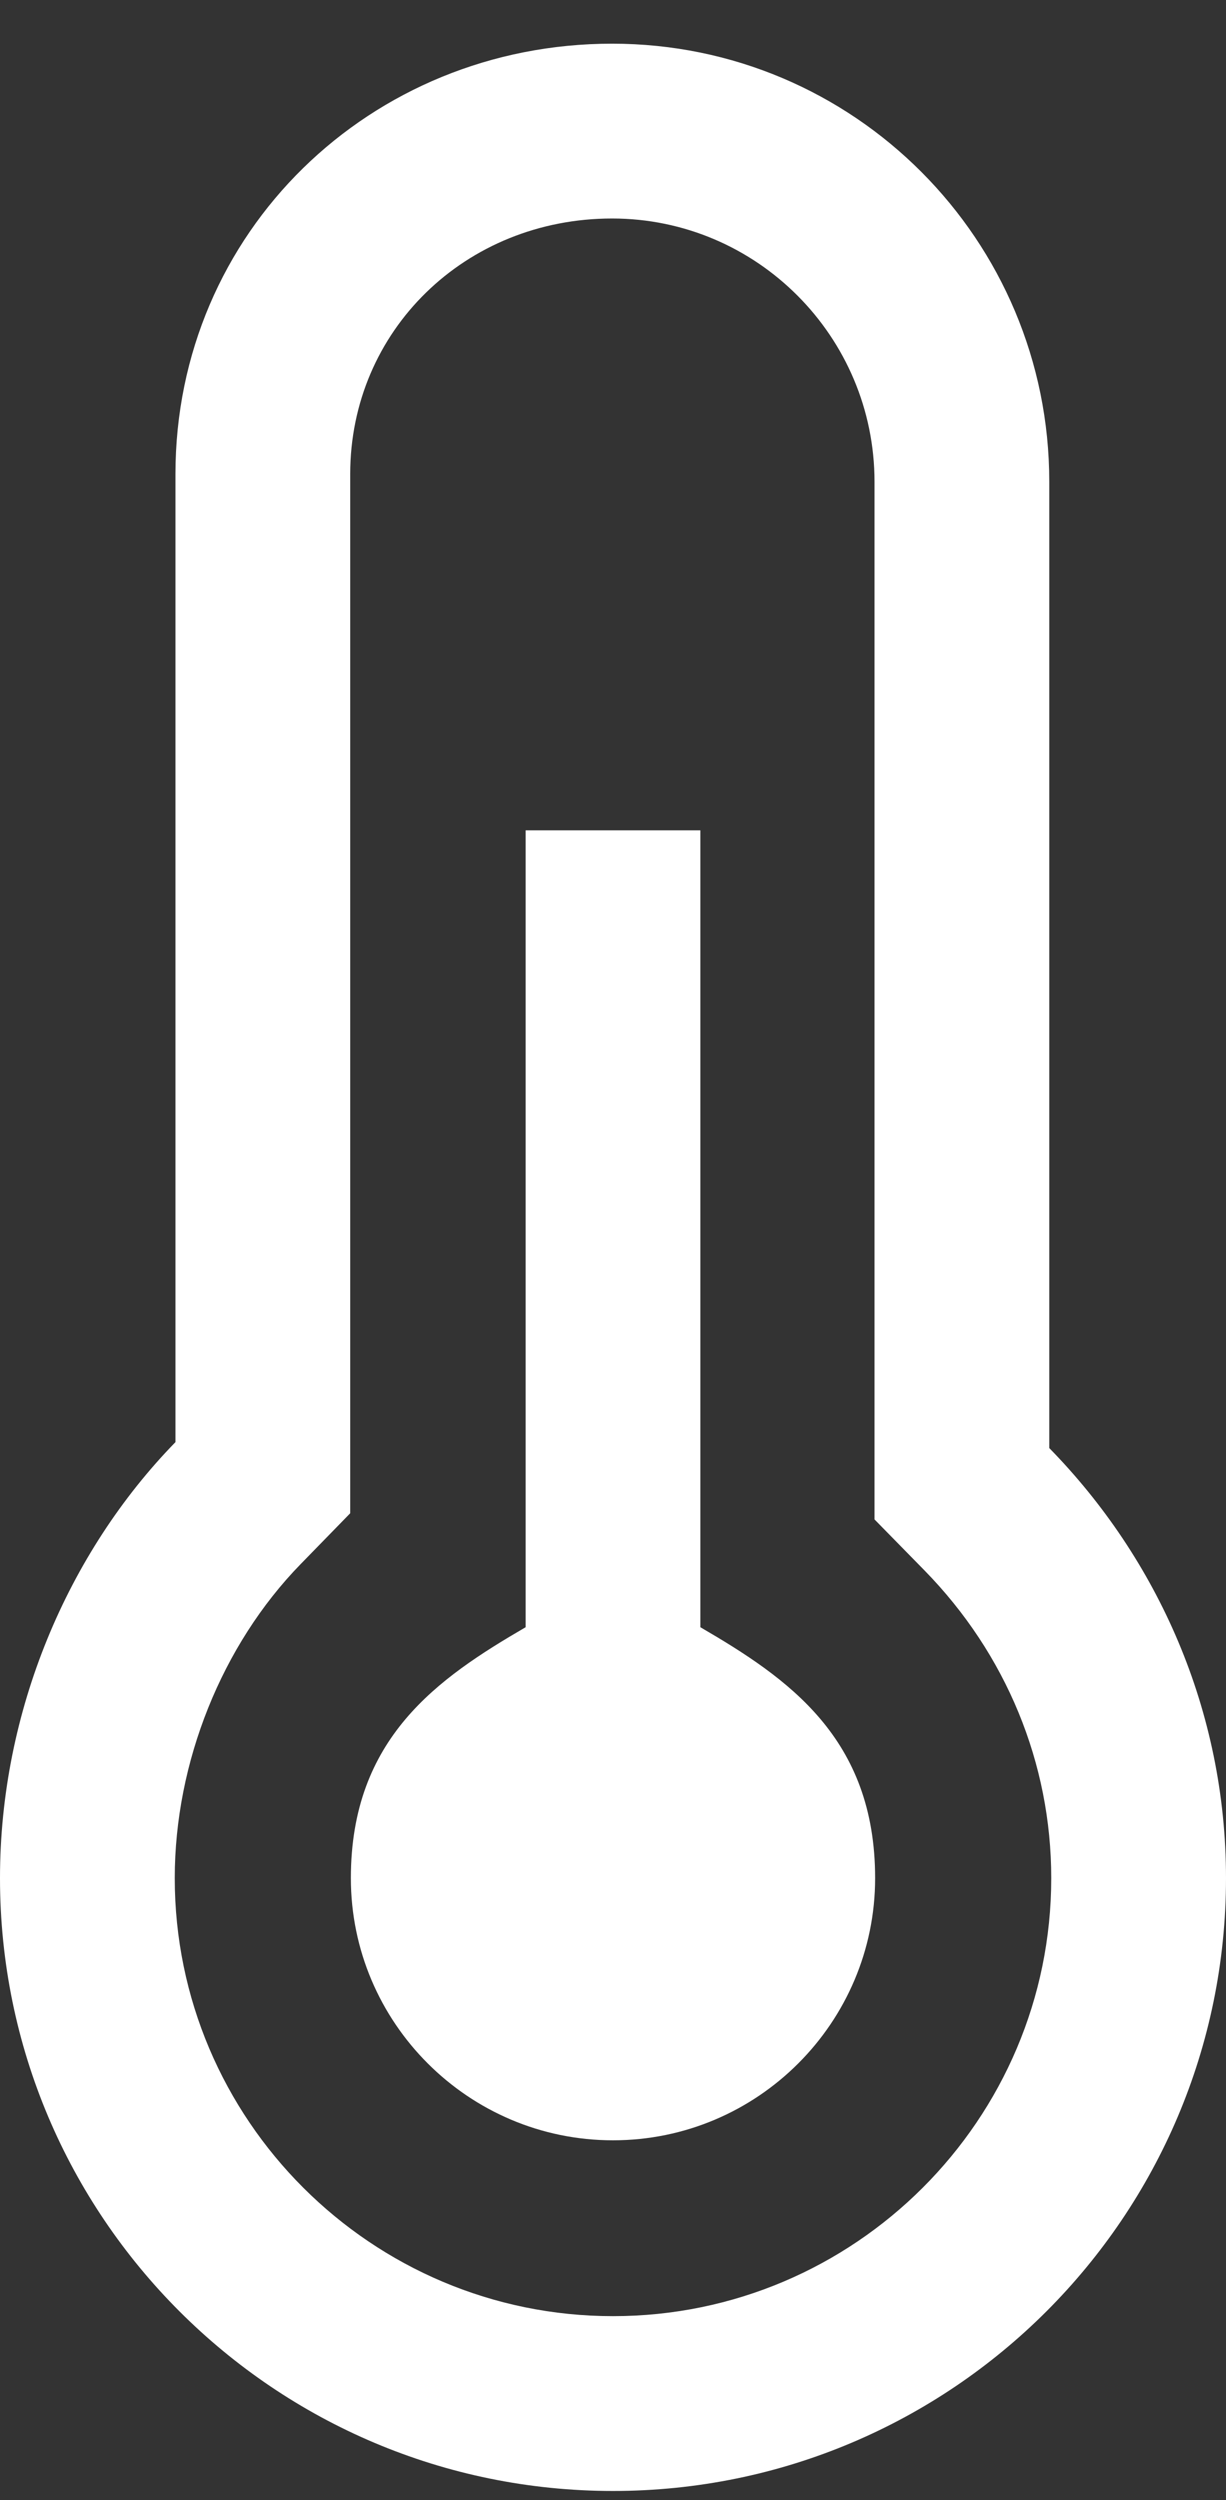
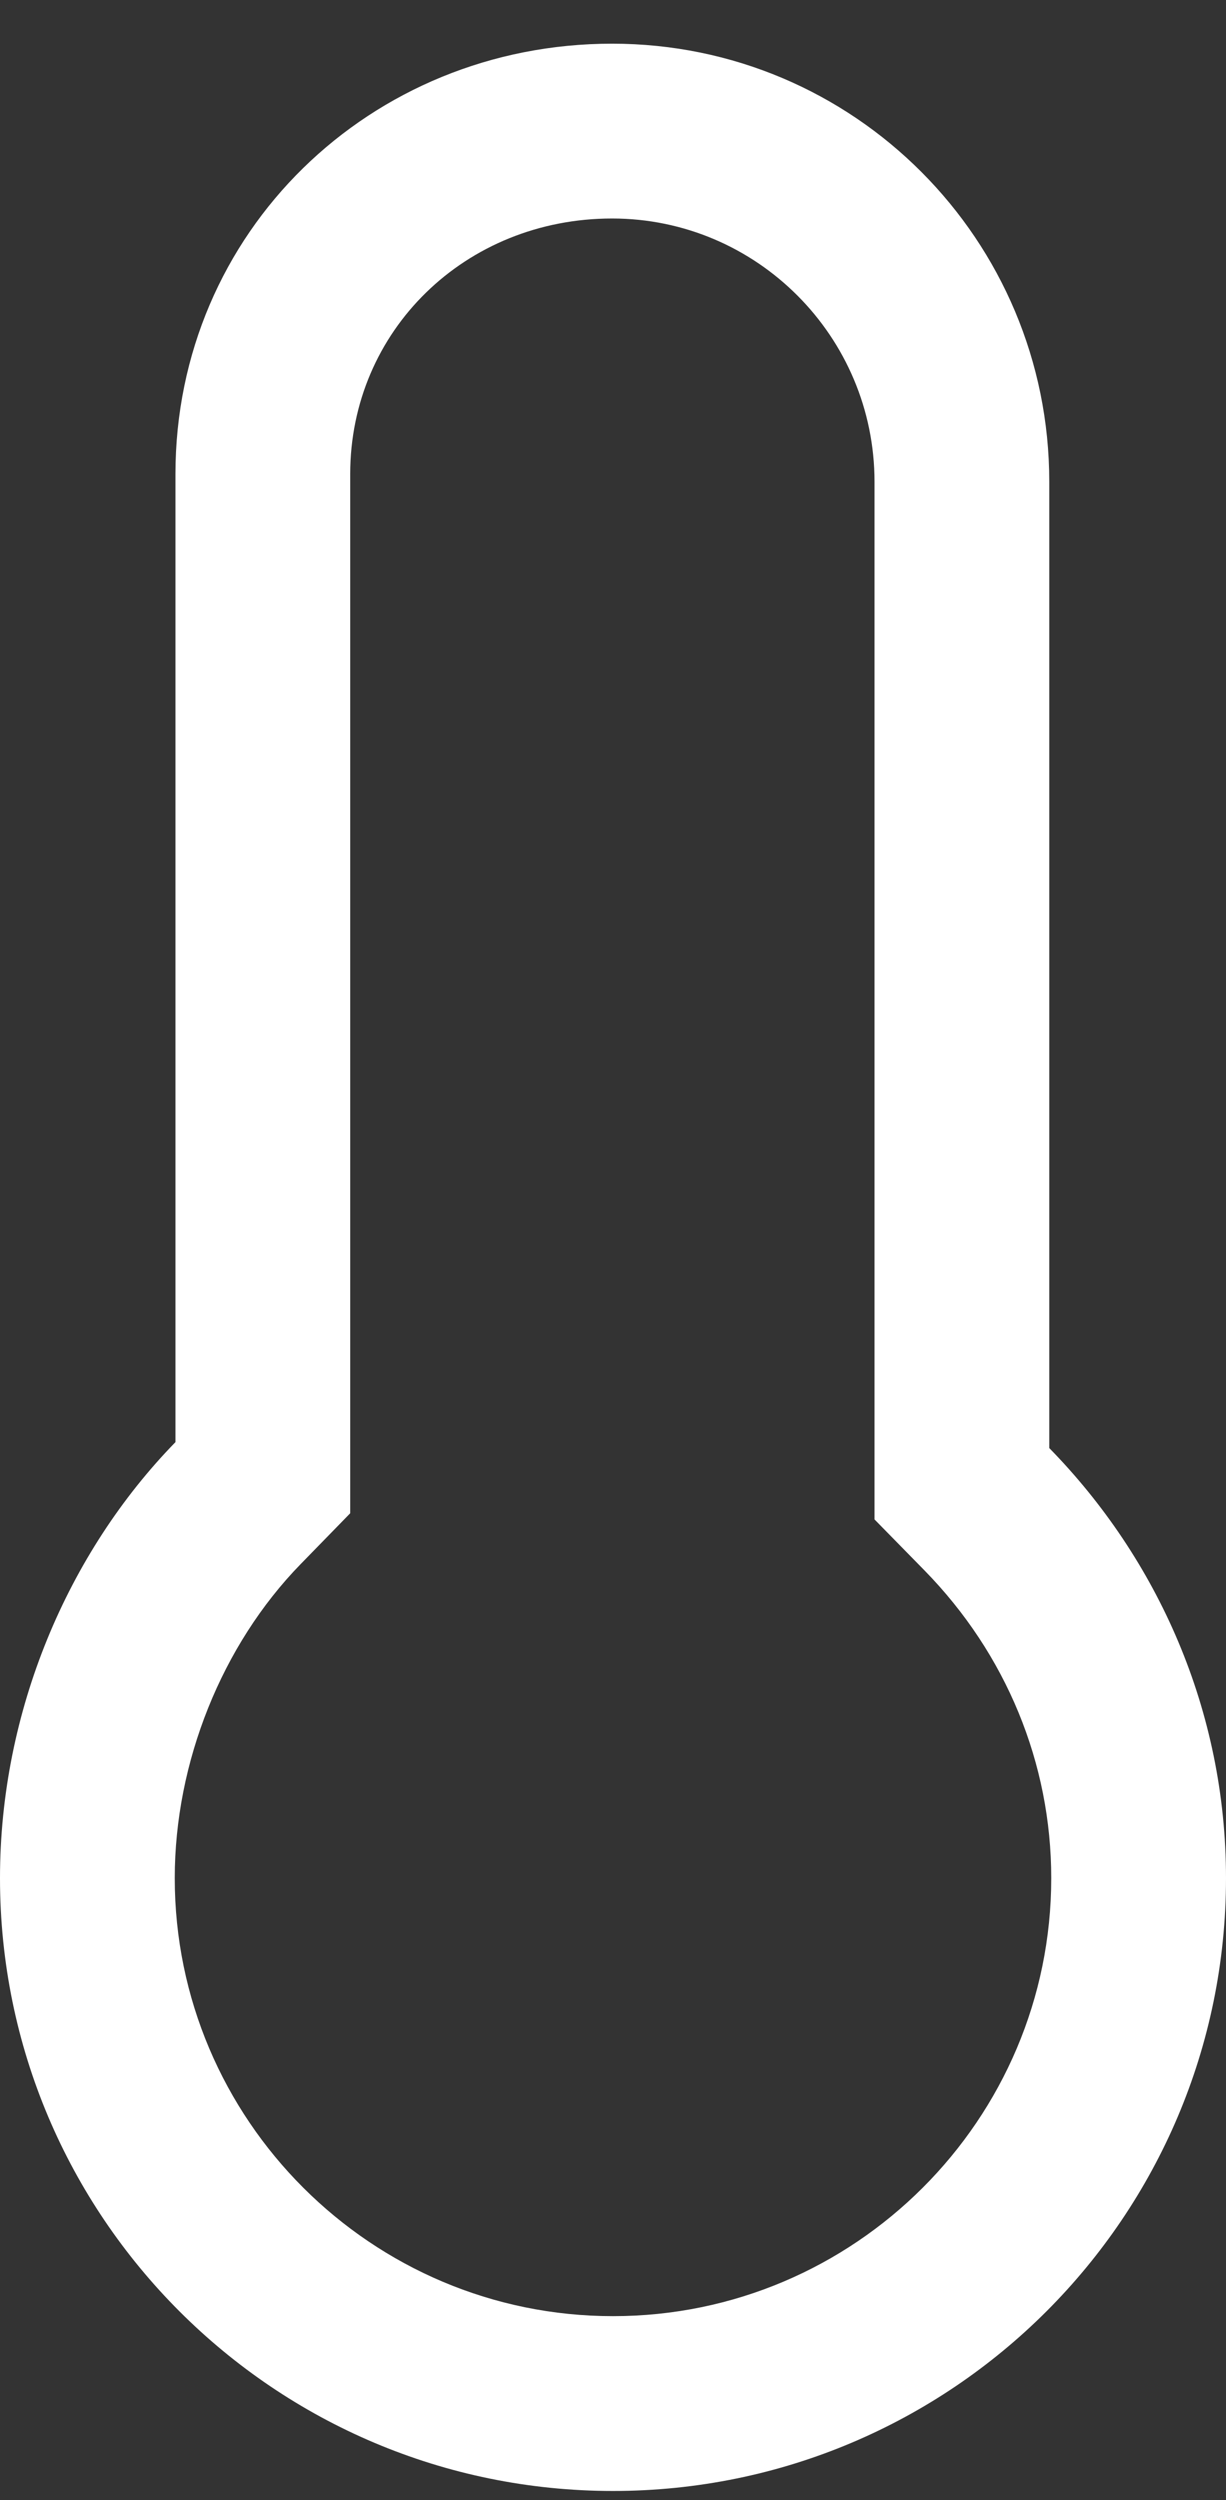
<svg xmlns="http://www.w3.org/2000/svg" width="26" height="53" viewBox="0 0 26 53" fill="none">
  <rect x="0" y="0" width="26" height="53" fill="#333333" stroke="none" />
-   <path d="M22.252 30.698V10.213C22.252 5.084 18.113 0.926 12.981 0.926C7.853 0.926 3.721 4.921 3.721 10.05V30.572C1.434 32.918 0 36.279 0 39.815C0 46.987 5.82 52.807 13 52.807C20.176 52.807 26 46.987 26 39.815C26 36.261 24.552 33.048 22.252 30.698ZM13 49.101C7.876 49.101 3.706 44.935 3.706 39.815C3.706 37.361 4.704 34.873 6.375 33.159L7.427 32.08V30.572V10.05C7.427 7.012 9.867 4.632 12.981 4.632C16.05 4.632 18.546 7.136 18.546 10.213V30.698V32.211L19.605 33.291C21.339 35.062 22.294 37.379 22.294 39.815C22.294 44.935 18.125 49.101 13 49.101Z" fill="white" />
-   <path d="M14.853 34.496C14.853 25.786 14.853 27.663 14.853 17.602H11.147C11.147 27.679 11.147 25.773 11.147 34.496C9.294 35.575 7.441 36.841 7.441 39.815C7.441 42.879 9.935 45.373 13 45.373C16.065 45.373 18.559 42.879 18.559 39.815C18.559 36.841 16.706 35.575 14.853 34.496Z" fill="white" />
+   <path d="M22.252 30.698V10.213C22.252 5.084 18.113 0.926 12.981 0.926C7.853 0.926 3.721 4.921 3.721 10.05V30.572C1.434 32.918 0 36.279 0 39.815C0 46.987 5.82 52.807 13 52.807C20.176 52.807 26 46.987 26 39.815C26 36.261 24.552 33.048 22.252 30.698M13 49.101C7.876 49.101 3.706 44.935 3.706 39.815C3.706 37.361 4.704 34.873 6.375 33.159L7.427 32.08V30.572V10.05C7.427 7.012 9.867 4.632 12.981 4.632C16.05 4.632 18.546 7.136 18.546 10.213V30.698V32.211L19.605 33.291C21.339 35.062 22.294 37.379 22.294 39.815C22.294 44.935 18.125 49.101 13 49.101Z" fill="white" />
</svg>